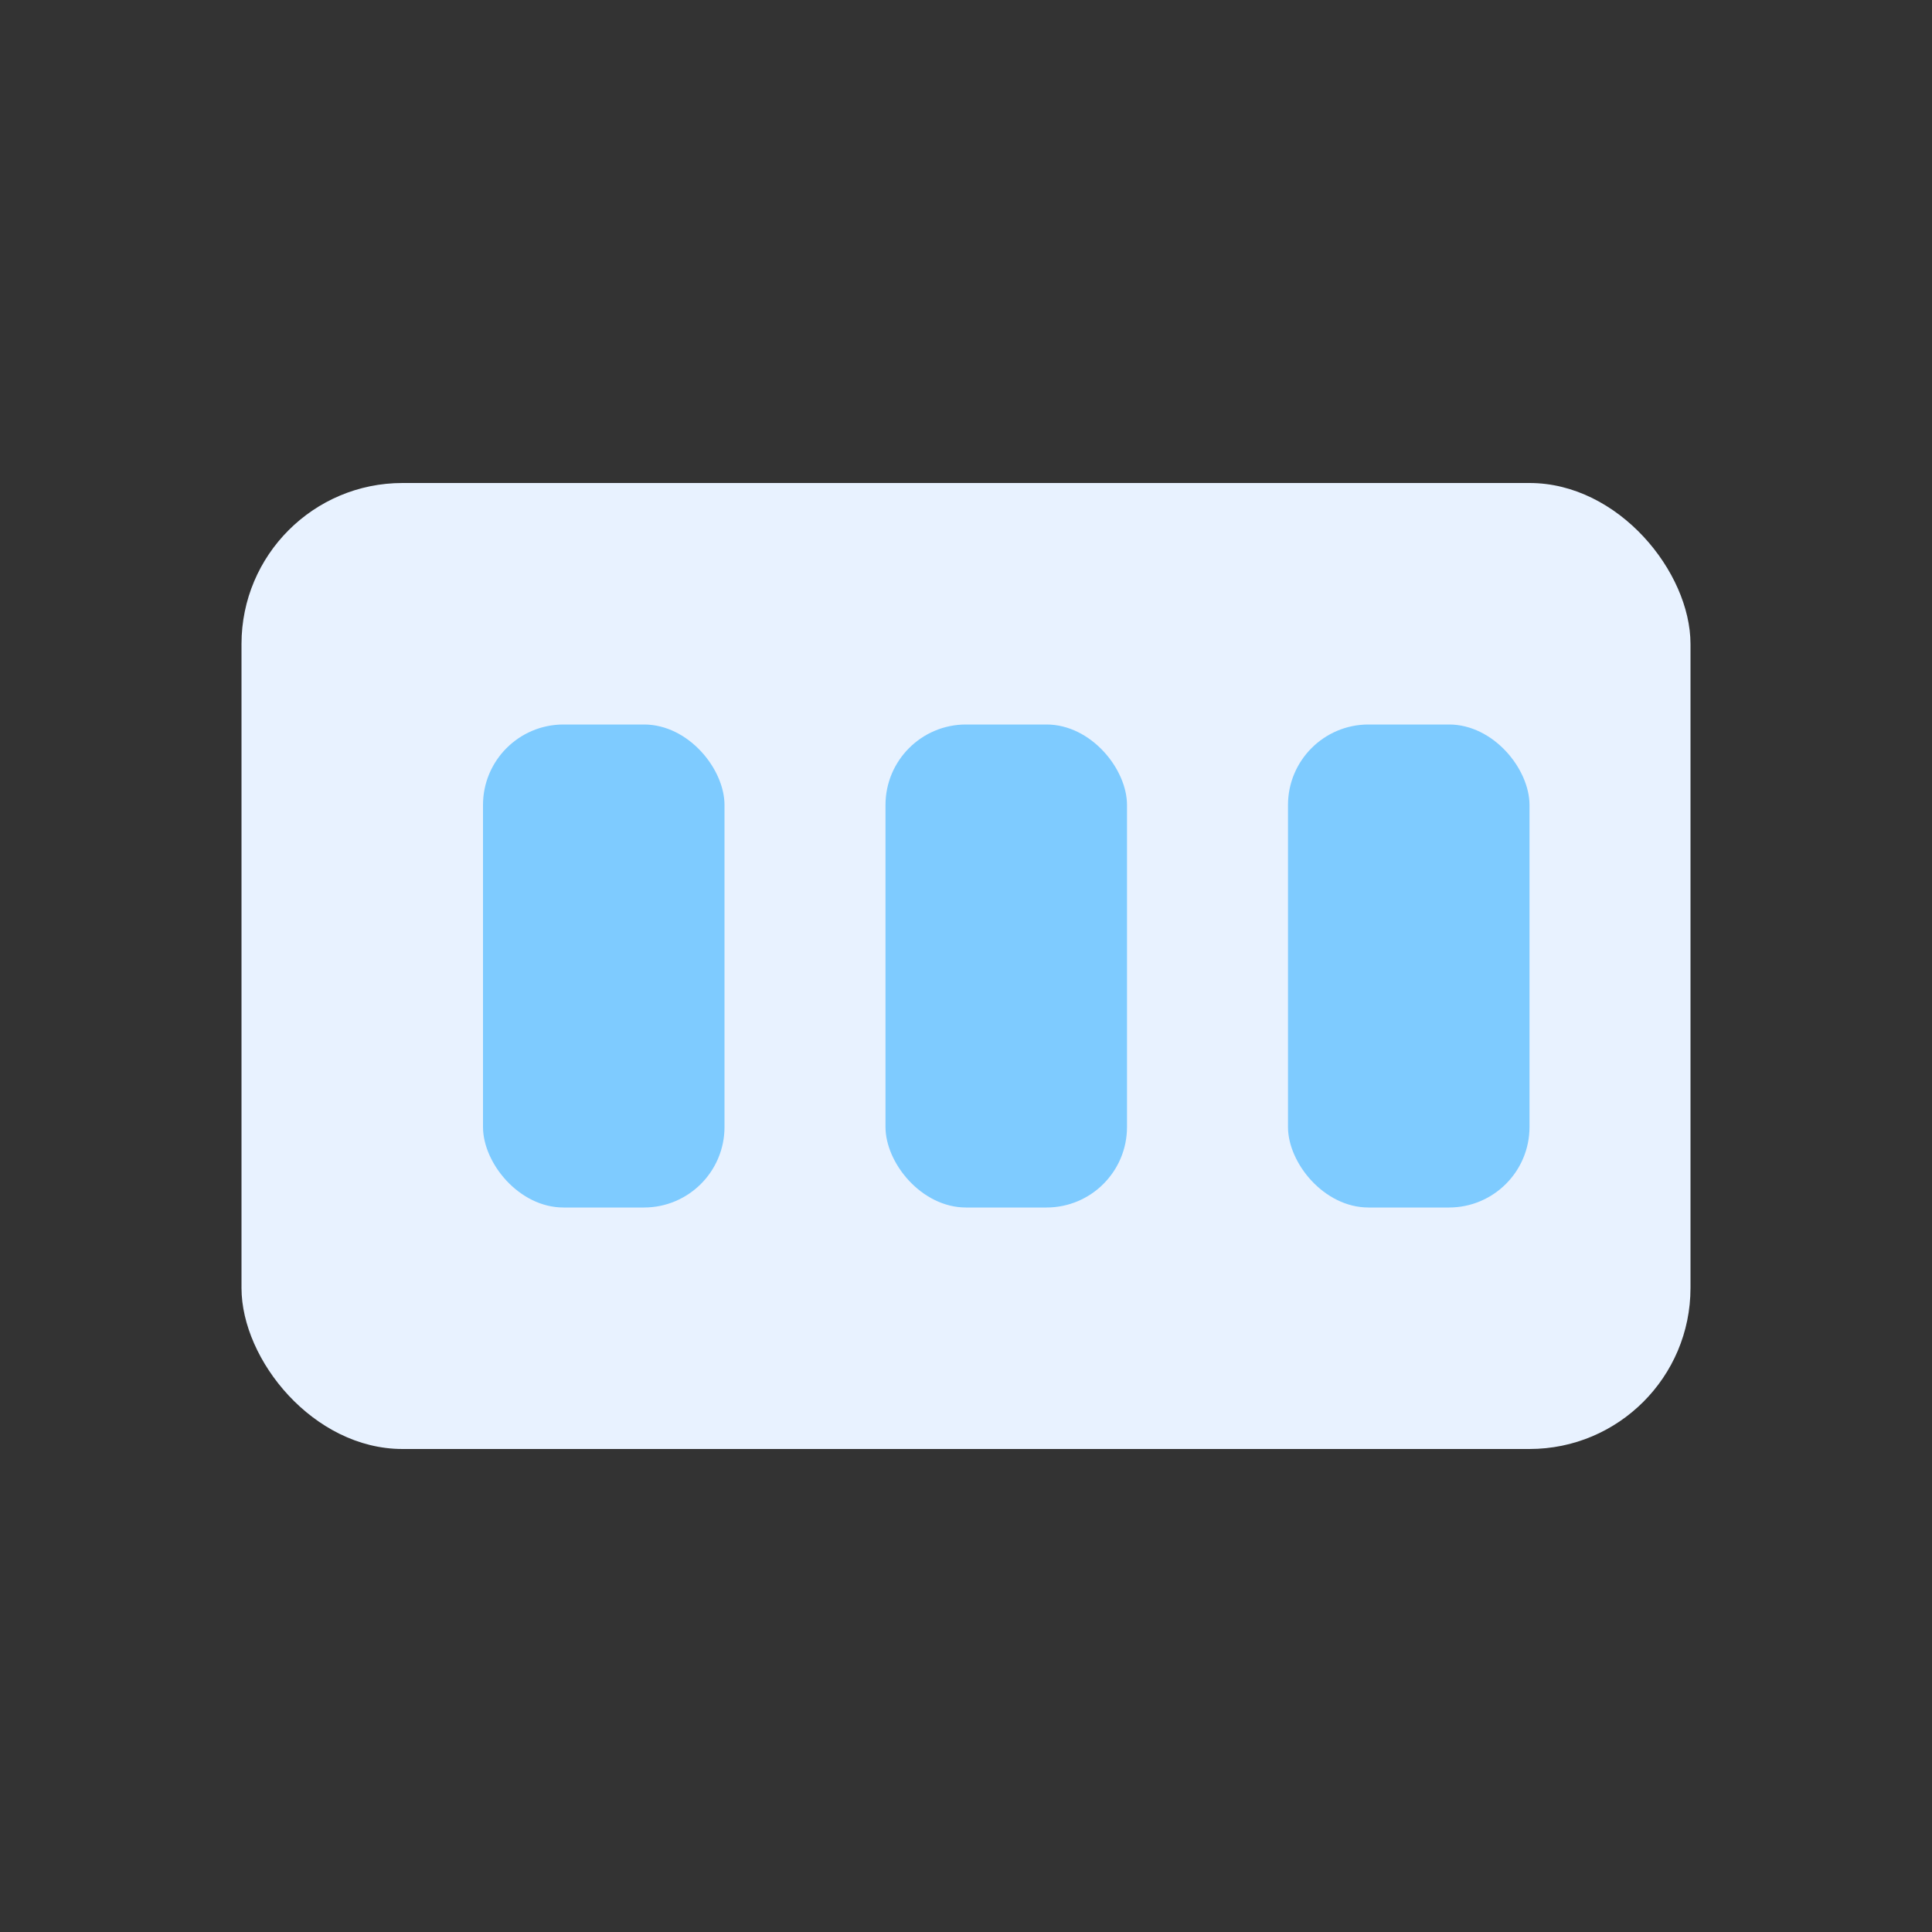
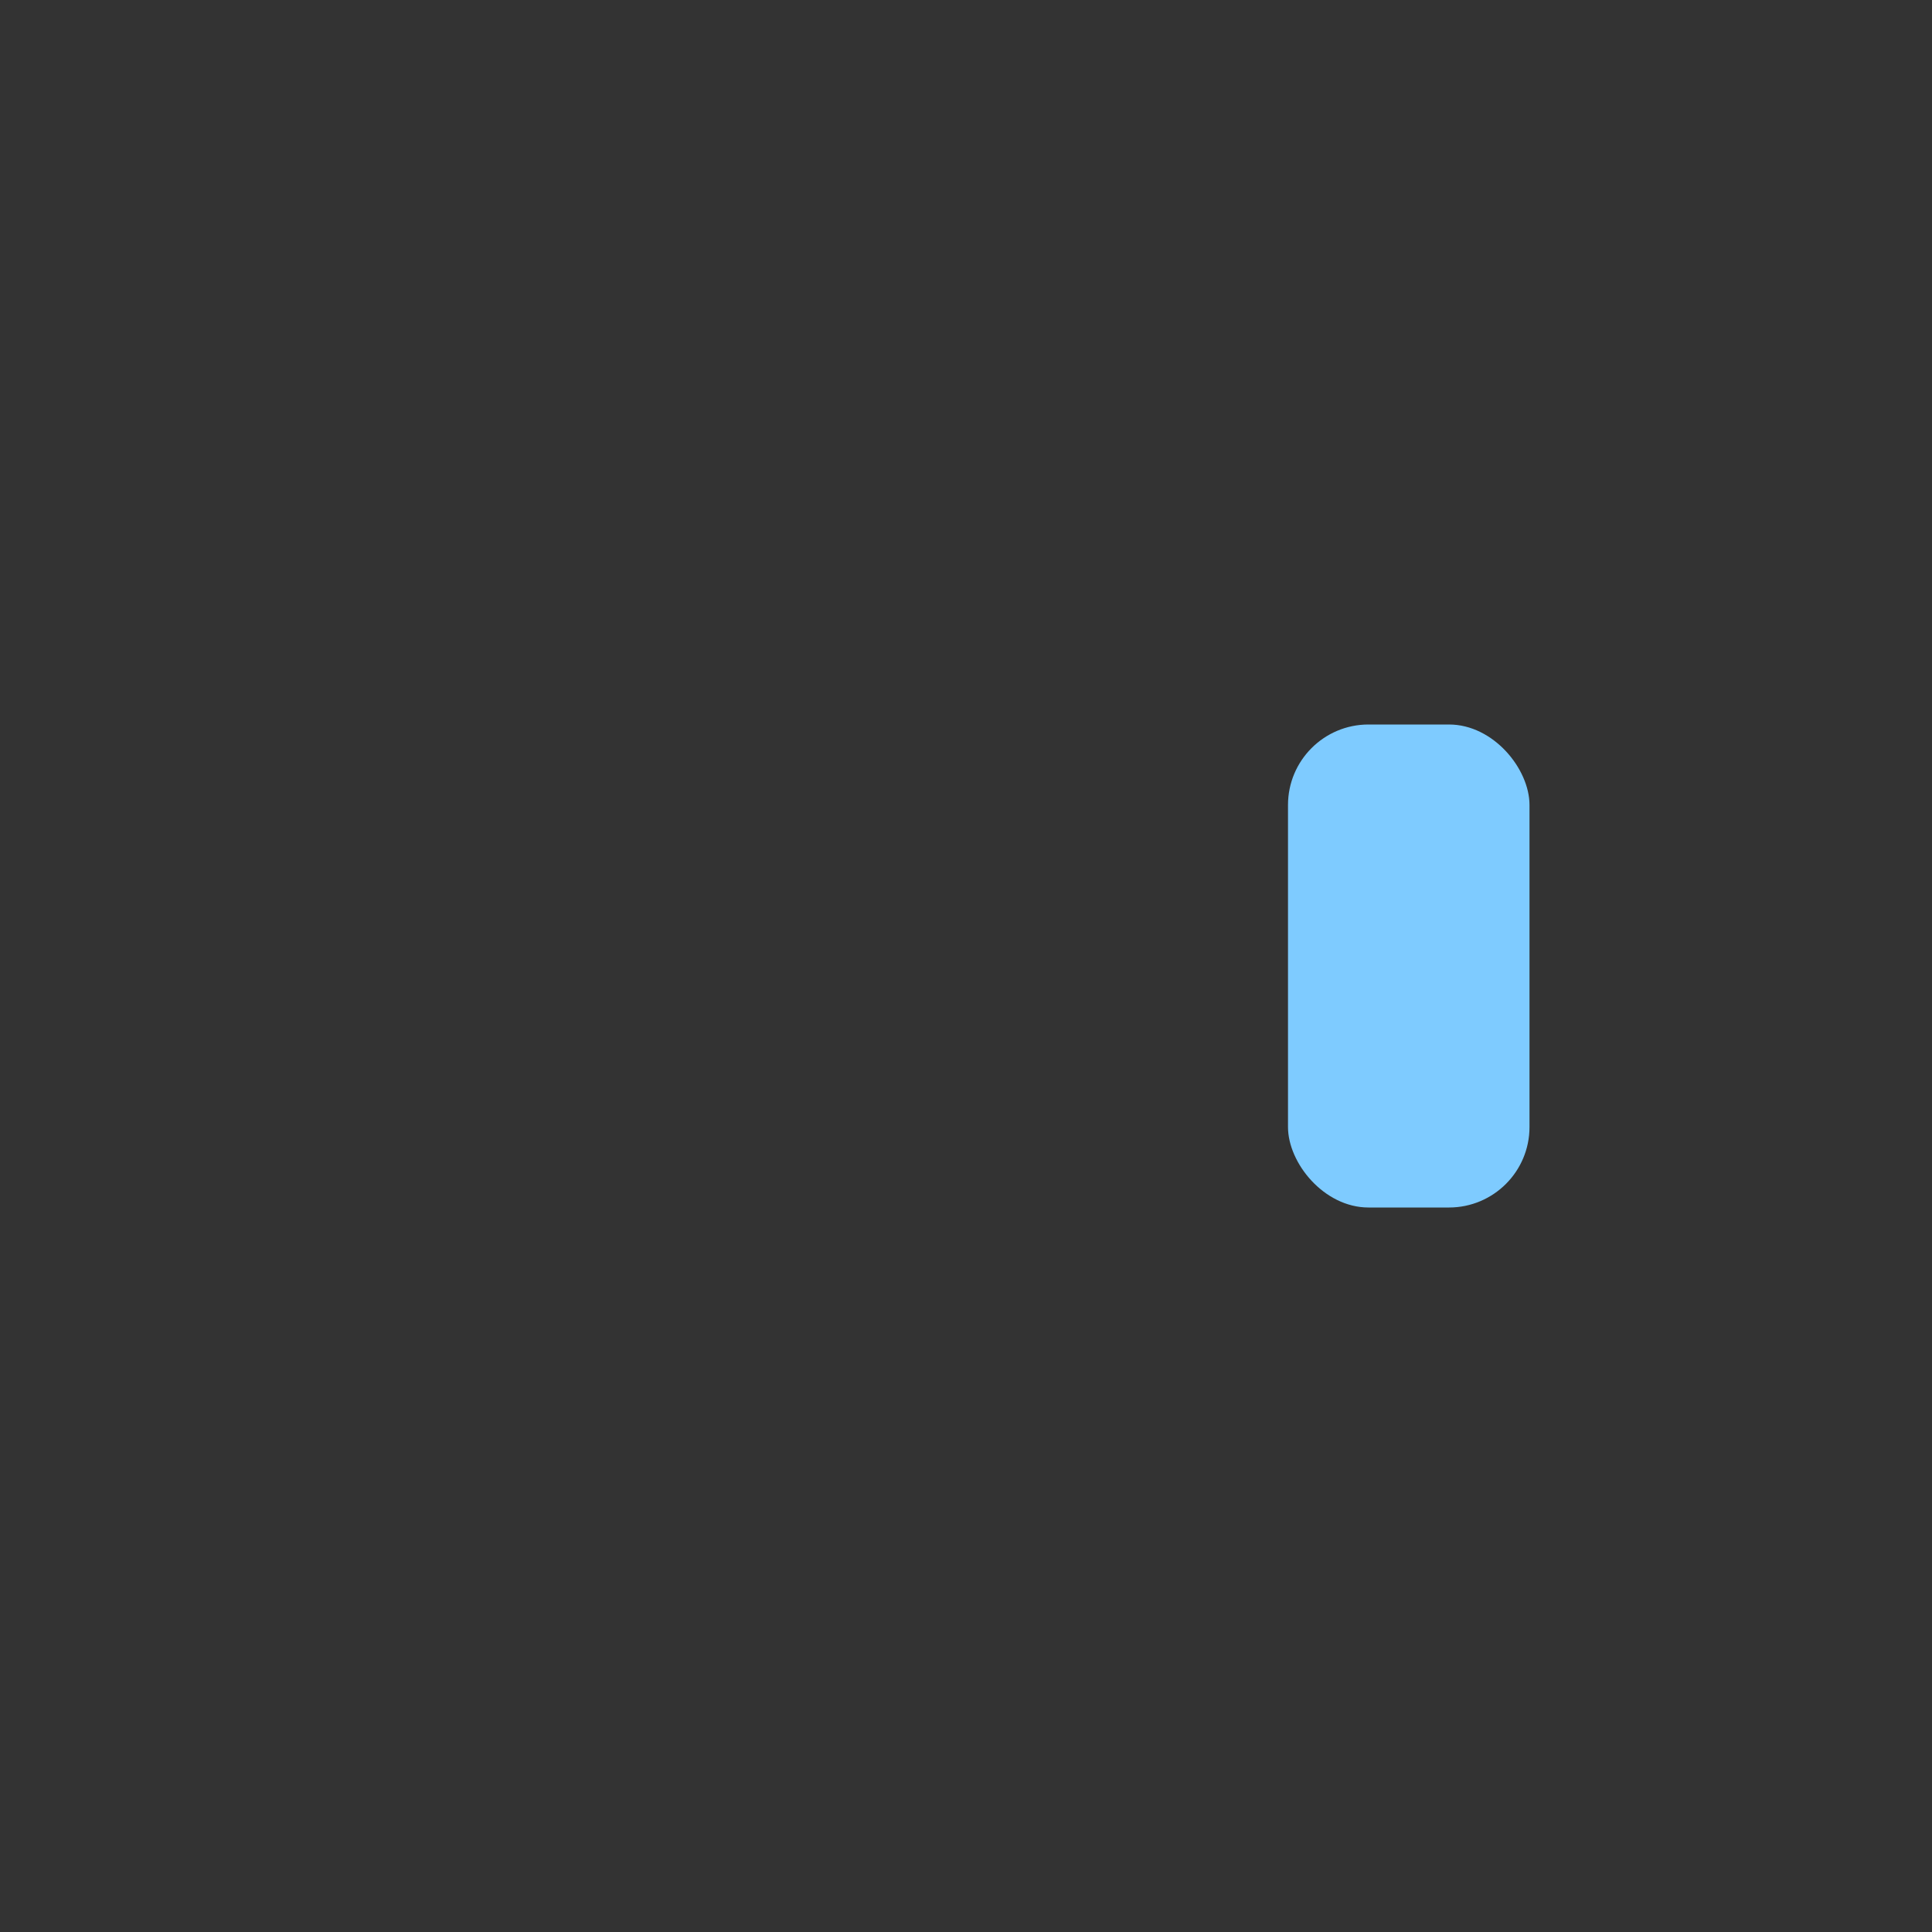
<svg xmlns="http://www.w3.org/2000/svg" viewBox="0 0 24 24" width="40" height="40" role="img" aria-label="slot icon">
  <rect x="0" y="0" width="24" height="24" fill="#333333" stroke="none" />
-   <rect x="3" y="6" width="18" height="12" rx="2" fill="#e8f2ff" />
-   <rect x="6" y="9" width="3" height="6" fill="#7ecbff" rx="1" />
-   <rect x="11" y="9" width="3" height="6" fill="#7ecbff" rx="1" />
  <rect x="16" y="9" width="3" height="6" fill="#7ecbff" rx="1" />
</svg>